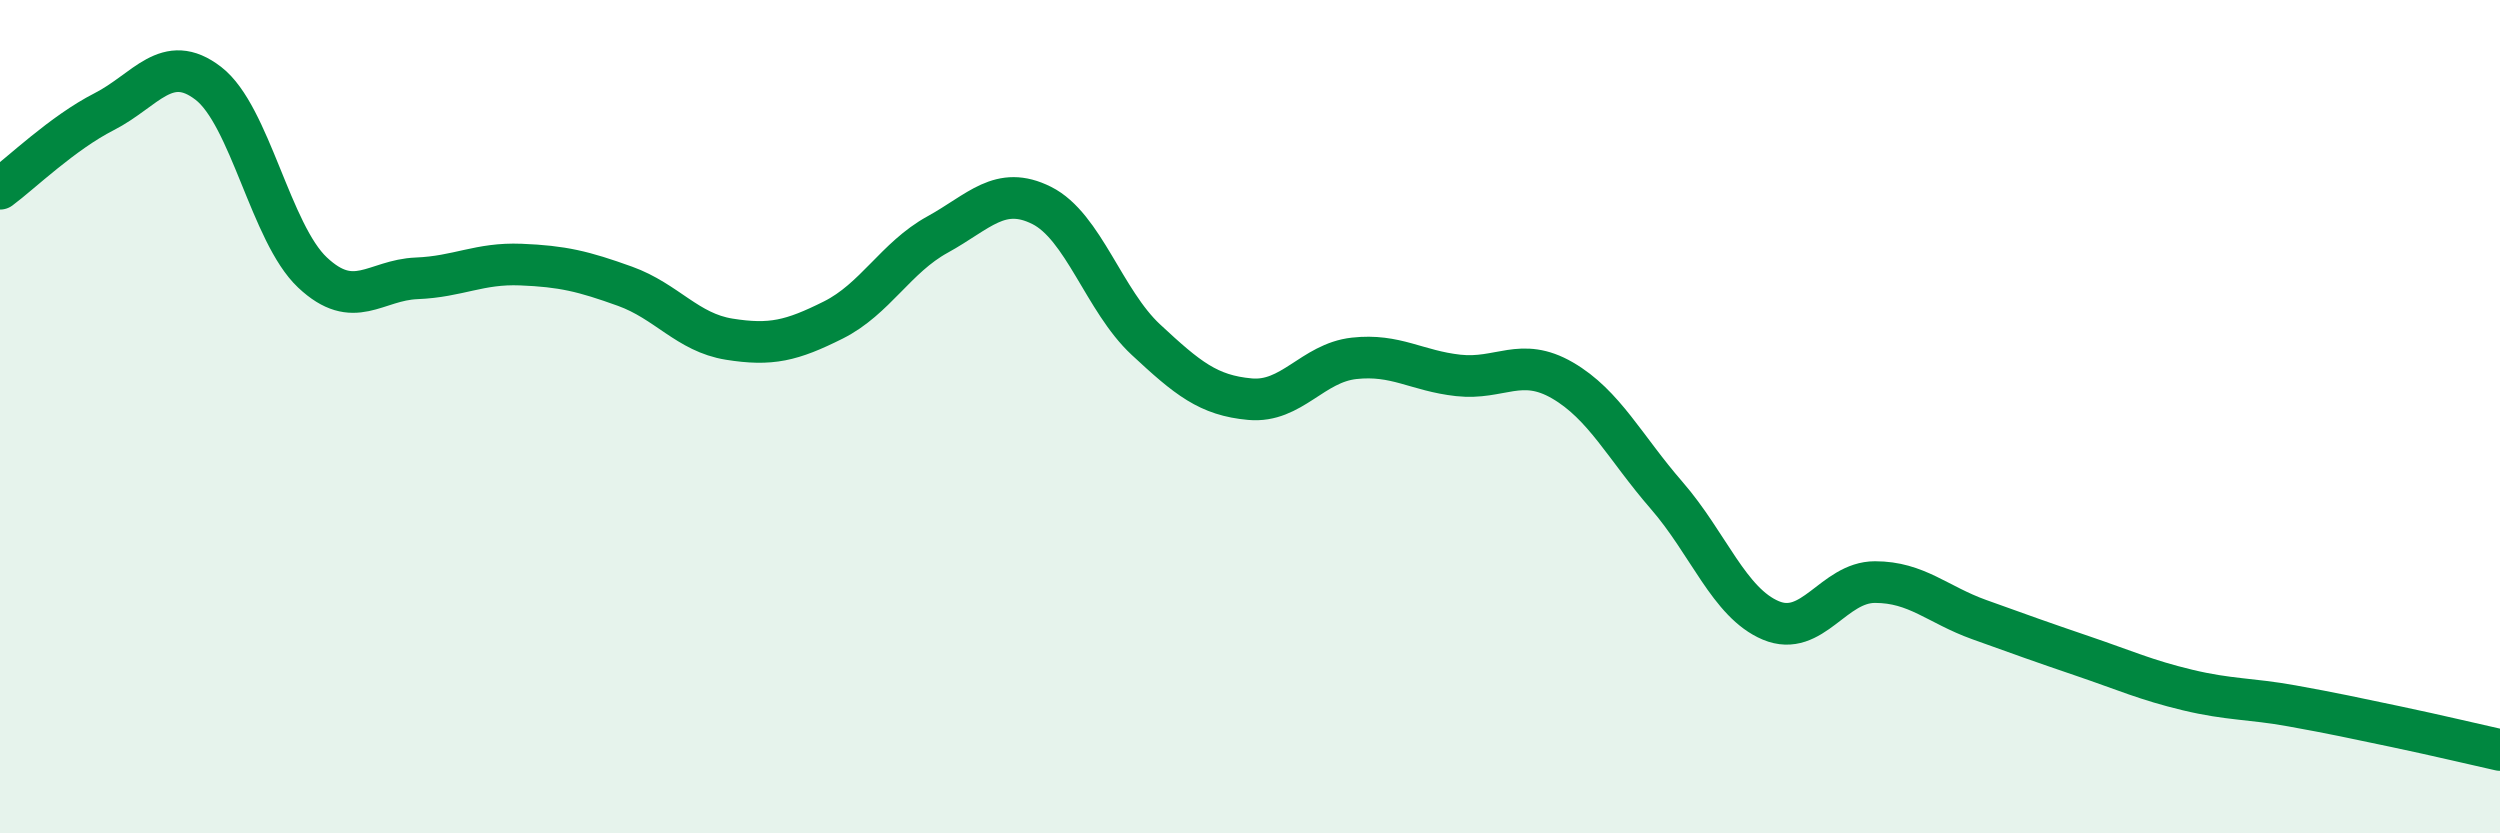
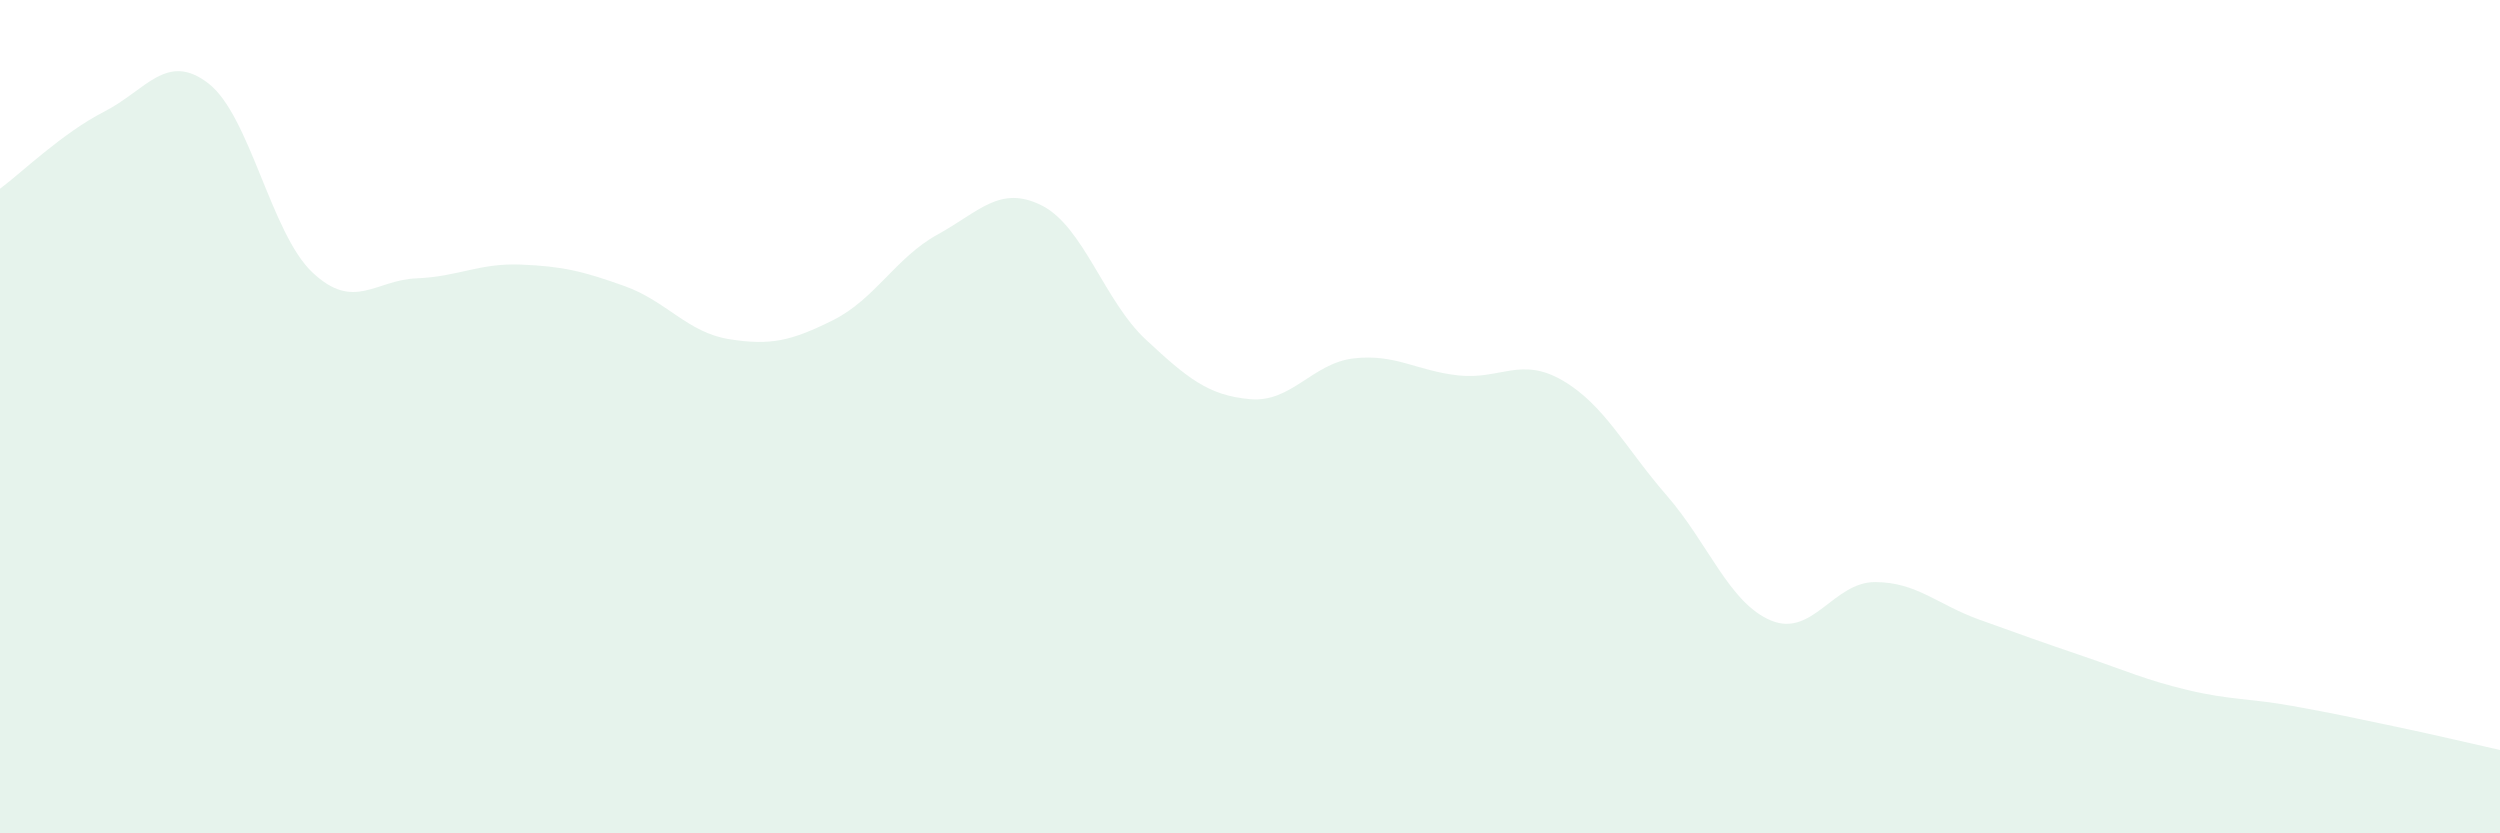
<svg xmlns="http://www.w3.org/2000/svg" width="60" height="20" viewBox="0 0 60 20">
  <path d="M 0,4.53 C 0.5,4.16 1.5,3.19 2.5,2.68 C 3.5,2.17 4,1.23 5,2 C 6,2.77 6.5,5.6 7.5,6.54 C 8.5,7.48 9,6.72 10,6.68 C 11,6.64 11.5,6.31 12.5,6.35 C 13.5,6.39 14,6.51 15,6.87 C 16,7.23 16.5,7.98 17.5,8.14 C 18.5,8.3 19,8.18 20,7.68 C 21,7.18 21.5,6.18 22.5,5.63 C 23.5,5.08 24,4.43 25,4.93 C 26,5.43 26.5,7.22 27.5,8.15 C 28.5,9.08 29,9.49 30,9.58 C 31,9.67 31.5,8.71 32.5,8.6 C 33.5,8.49 34,8.9 35,9.01 C 36,9.12 36.5,8.55 37.5,9.13 C 38.5,9.71 39,10.74 40,11.89 C 41,13.04 41.5,14.47 42.5,14.89 C 43.5,15.31 44,13.97 45,13.97 C 46,13.97 46.5,14.51 47.5,14.87 C 48.5,15.23 49,15.41 50,15.75 C 51,16.09 51.5,16.32 52.5,16.56 C 53.5,16.8 54,16.76 55,16.94 C 56,17.12 56.5,17.23 57.5,17.44 C 58.5,17.65 59.5,17.89 60,18L60 20L0 20Z" fill="#008740" opacity="0.1" stroke-linecap="round" stroke-linejoin="round" />
-   <path d="M 0,4.53 C 0.5,4.16 1.5,3.19 2.5,2.68 C 3.5,2.17 4,1.23 5,2 C 6,2.77 6.5,5.6 7.5,6.54 C 8.5,7.48 9,6.72 10,6.68 C 11,6.64 11.5,6.31 12.5,6.35 C 13.5,6.39 14,6.51 15,6.87 C 16,7.23 16.5,7.98 17.5,8.14 C 18.5,8.3 19,8.18 20,7.68 C 21,7.18 21.5,6.18 22.5,5.63 C 23.5,5.08 24,4.43 25,4.93 C 26,5.43 26.5,7.22 27.5,8.15 C 28.5,9.08 29,9.49 30,9.58 C 31,9.67 31.5,8.71 32.5,8.6 C 33.5,8.49 34,8.9 35,9.01 C 36,9.12 36.5,8.55 37.5,9.13 C 38.5,9.71 39,10.74 40,11.89 C 41,13.04 41.5,14.47 42.5,14.89 C 43.5,15.31 44,13.97 45,13.97 C 46,13.97 46.5,14.51 47.5,14.87 C 48.5,15.23 49,15.41 50,15.75 C 51,16.09 51.5,16.32 52.5,16.56 C 53.5,16.8 54,16.76 55,16.94 C 56,17.12 56.5,17.23 57.5,17.44 C 58.5,17.65 59.5,17.89 60,18" stroke="#008740" stroke-width="1" fill="none" stroke-linecap="round" stroke-linejoin="round" />
</svg>